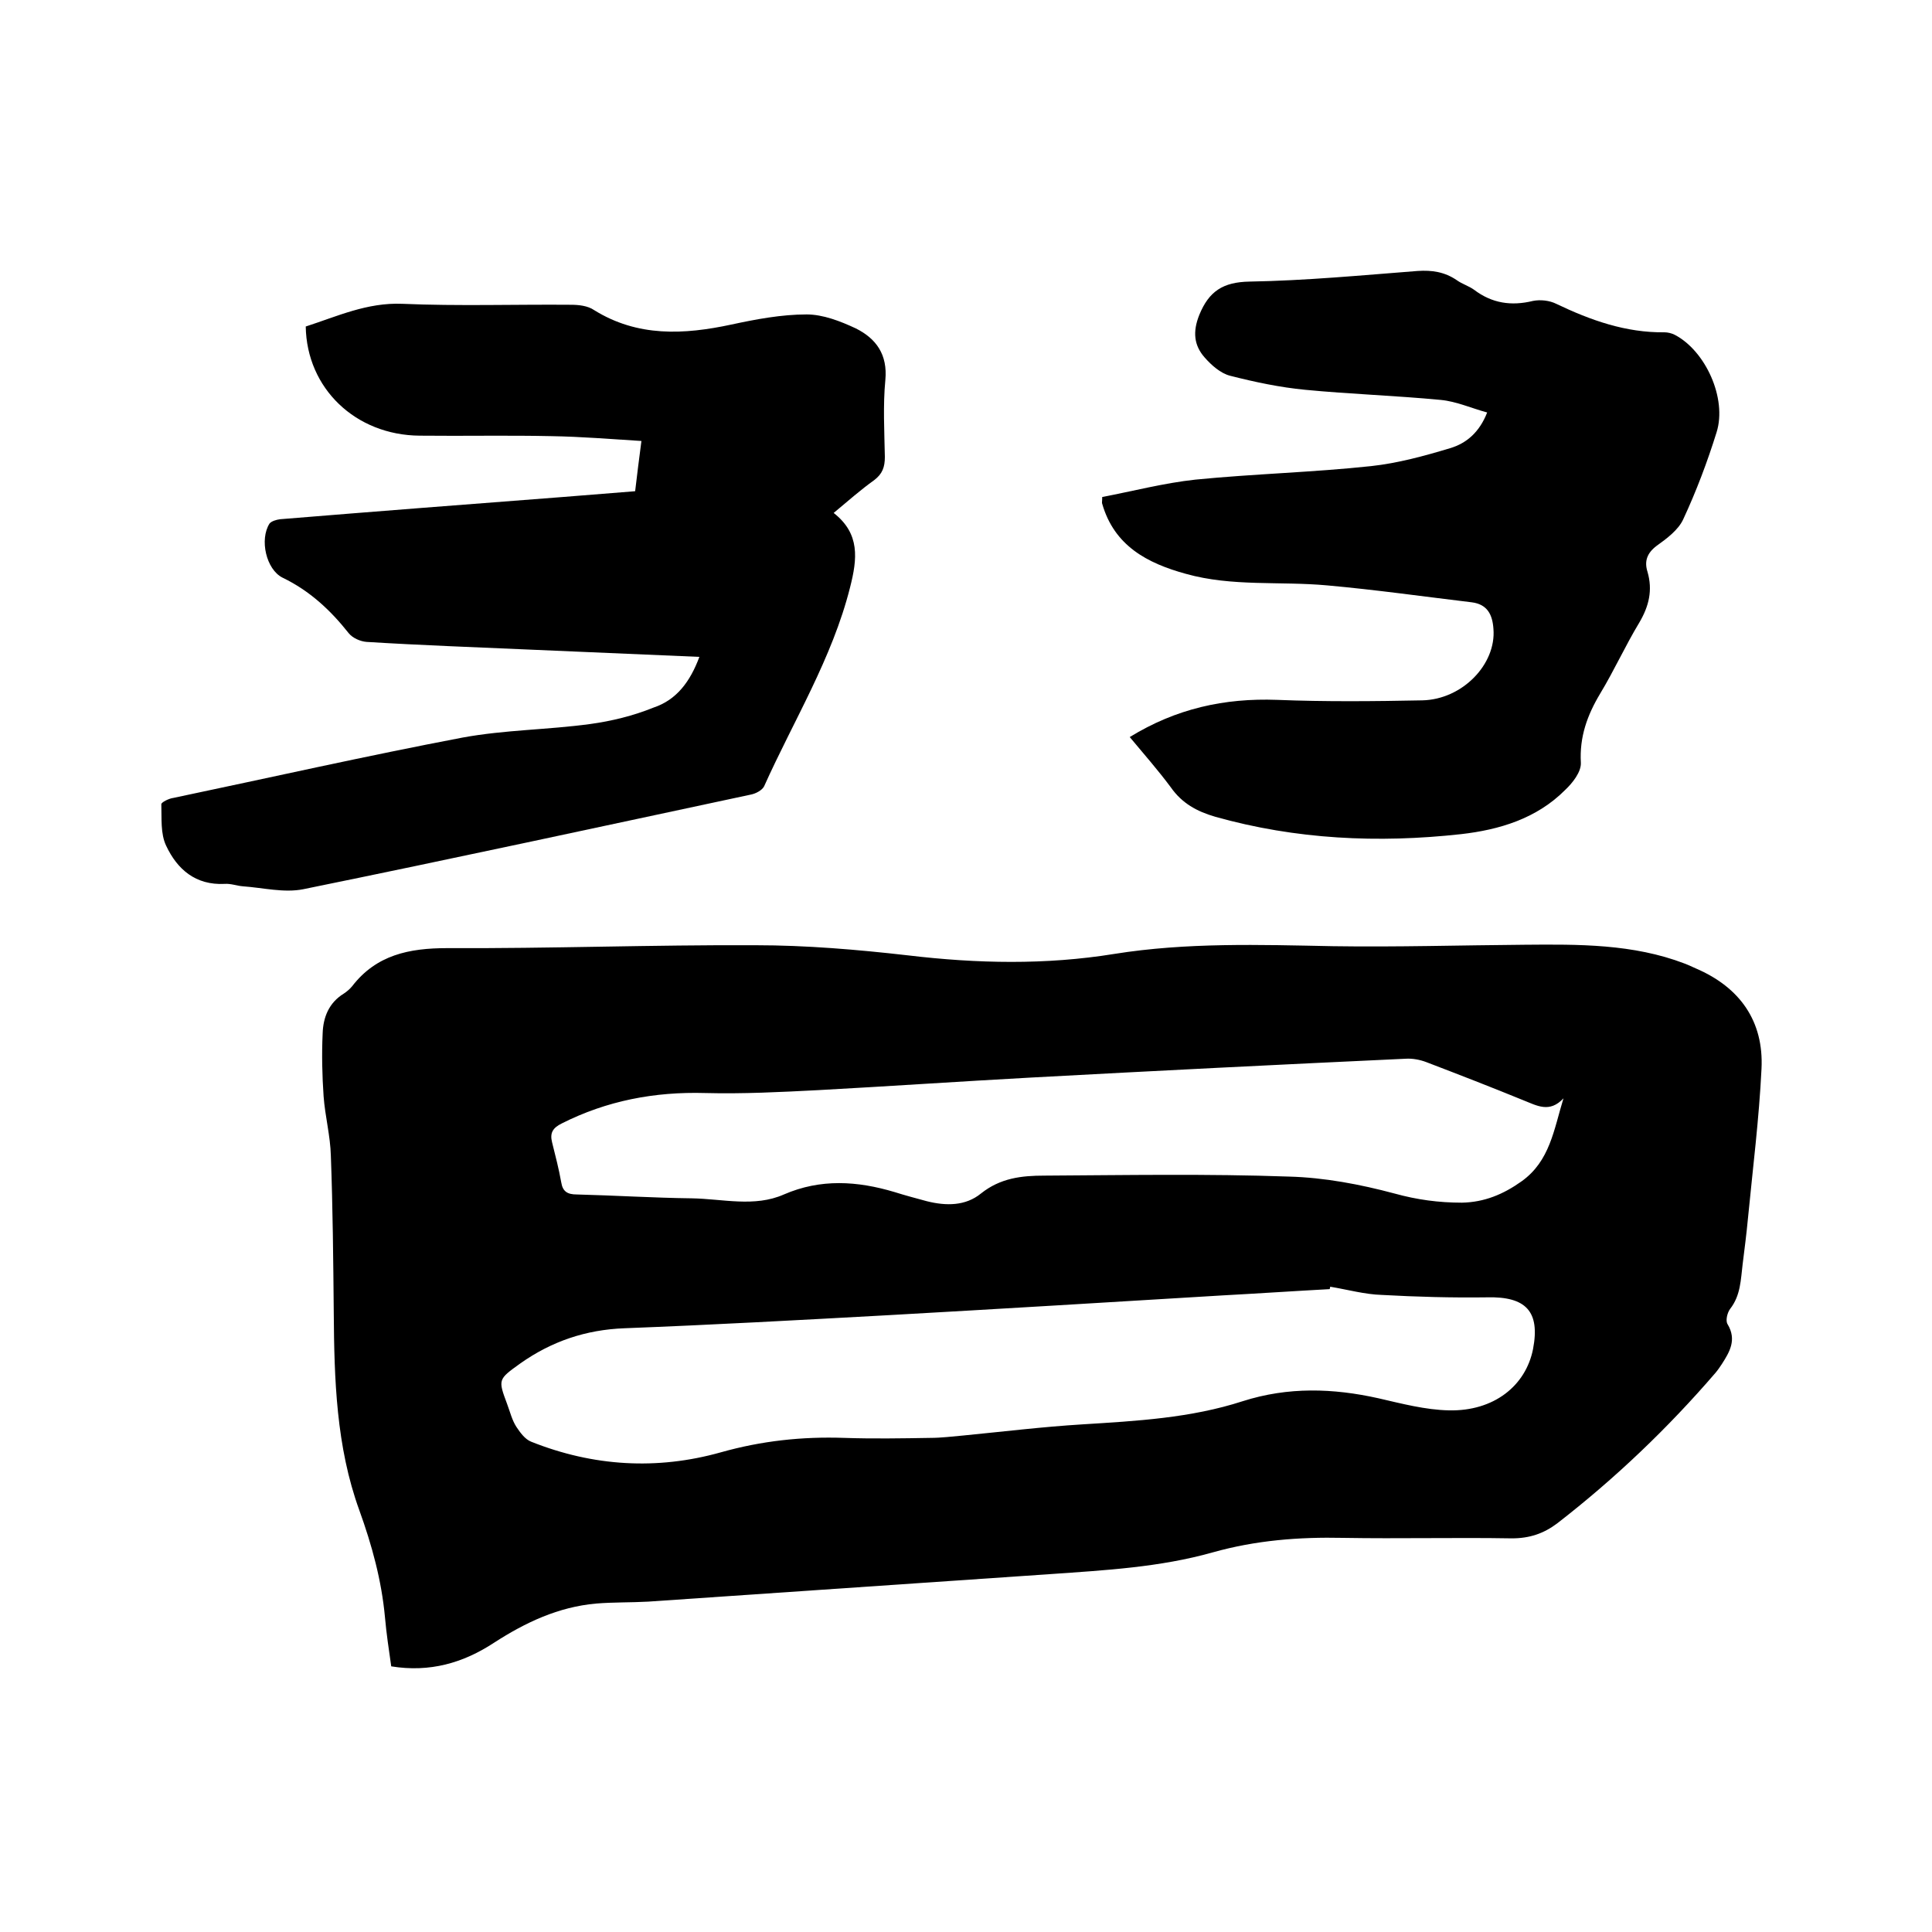
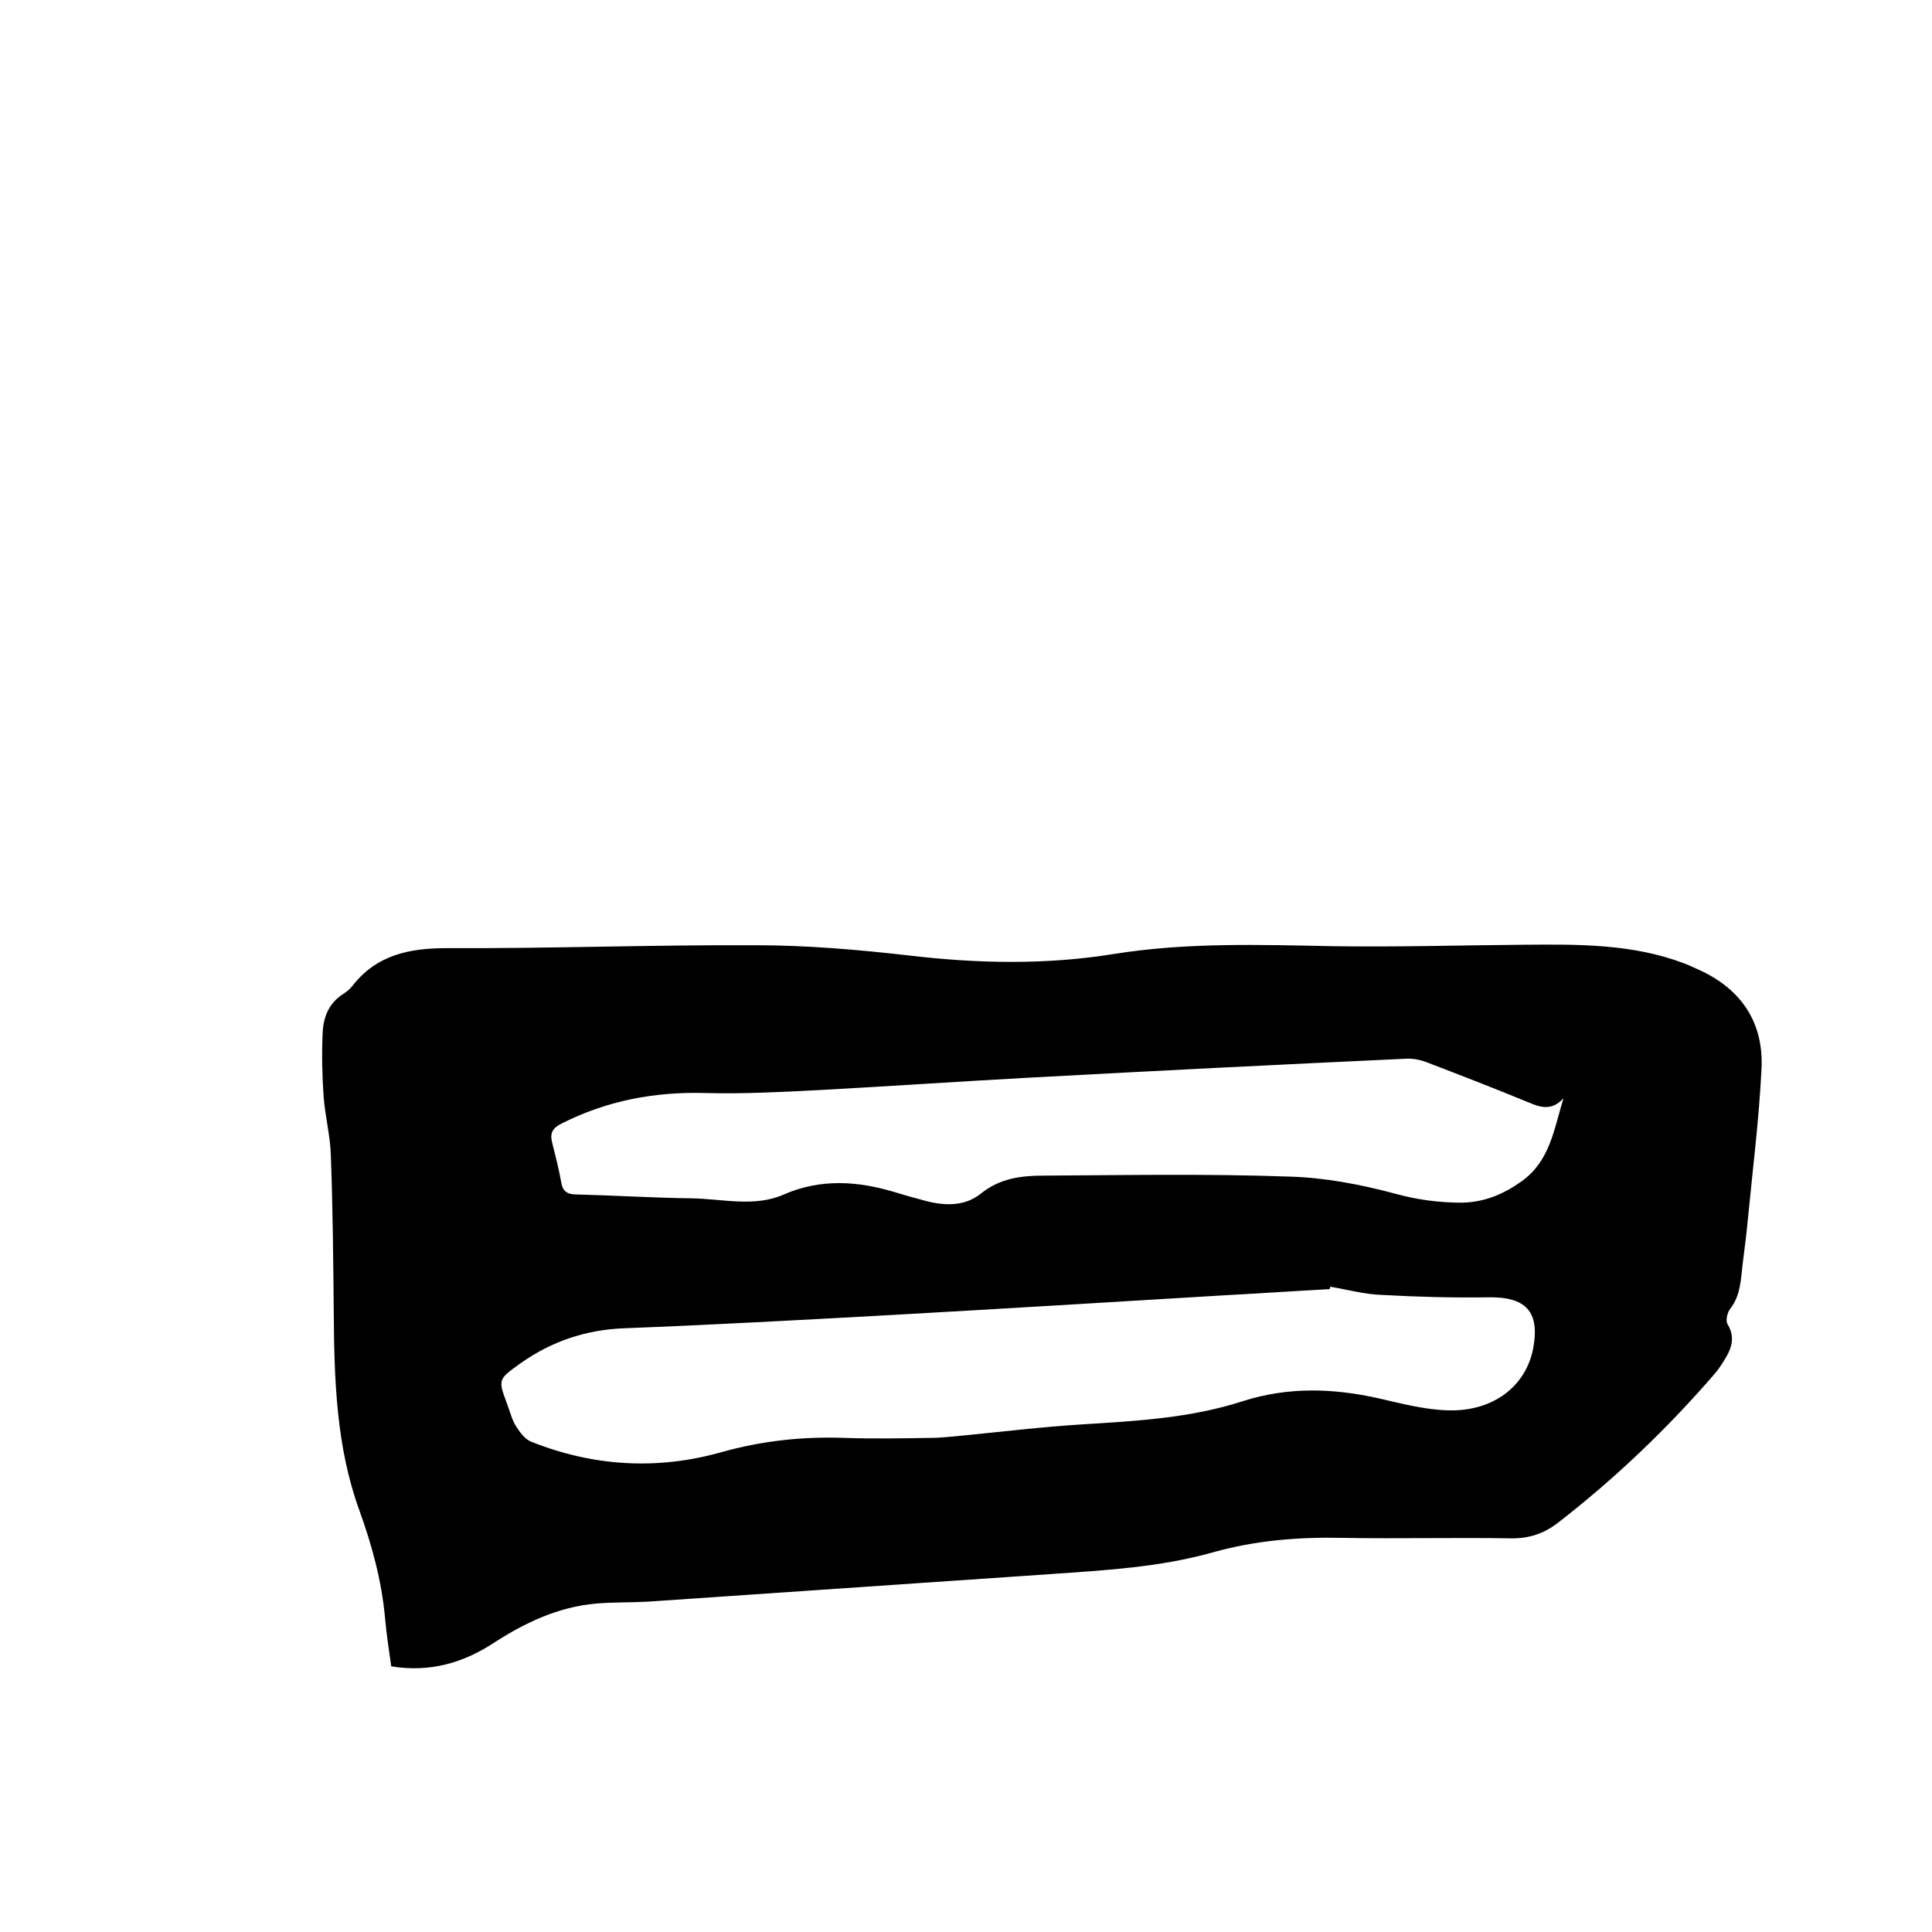
<svg xmlns="http://www.w3.org/2000/svg" enable-background="new 0 0 400 400" viewBox="0 0 400 400">
  <path d="m81 345c-.5-3.5-1-6.8-1.3-10.2-.7-7.6-2.7-14.9-5.3-22.1-4.8-13.2-5.2-27.1-5.3-41-.1-10.8-.2-21.6-.6-32.4-.1-4.1-1.2-8.2-1.5-12.3-.3-4.3-.4-8.7-.2-13 .1-3.4 1.3-6.4 4.4-8.3.6-.4 1.2-.9 1.7-1.5 5-6.5 11.8-7.9 19.7-7.9 21.3.1 42.5-.7 63.8-.6 10.5 0 21.1.9 31.6 2.1 14.3 1.7 28.5 2 42.7-.3 15-2.4 30.1-1.9 45.3-1.6 13.2.2 26.4-.2 39.6-.3 11.2-.1 22.5-.2 33.2 3.9.8.3 1.6.7 2.3 1 9.1 3.9 14.1 10.9 13.6 20.8-.5 10.3-1.8 20.6-2.8 30.9-.3 3.2-.7 6.3-1.1 9.5s-.4 6.5-2.6 9.3c-.6.8-1 2.5-.5 3.2 1.9 3.2.4 5.7-1.2 8.2-.4.6-.8 1.2-1.3 1.8-9.9 11.5-20.8 21.9-32.8 31.2-2.8 2.1-5.7 3.1-9.4 3.1-11.6-.2-23.3.1-34.9-.1-9.2-.2-18.1.5-27 3-11 3.1-22.3 3.7-33.6 4.5-27.8 1.9-55.5 3.8-83.3 5.7-3.6.2-7.2.1-10.8.4-7.8.7-14.6 3.9-21.1 8.1-6.4 4.2-13.3 6.2-21.3 4.9zm194.4-78.6c0 .2-.1.4-.1.5-7.4.4-14.8.9-22.2 1.3-23.1 1.4-46.2 2.8-69.3 4.1-18.2 1-36.3 2-54.5 2.7-8 .3-15.1 2.7-21.6 7.3-4.6 3.3-4.6 3.3-2.7 8.4.6 1.6 1 3.3 1.9 4.7.8 1.2 1.8 2.6 3.1 3.1 12.8 5.1 26 5.9 39.2 2.2 8.5-2.4 16.9-3.3 25.6-3 5.9.2 11.9.1 17.8 0 2.3 0 4.6-.3 6.9-.5 8.2-.8 16.4-1.8 24.6-2.3 11.2-.7 22.4-1.3 33.2-4.8 9.4-3 18.7-2.7 28.1-.6 4.8 1.1 9.7 2.4 14.6 2.5 9.3.2 15.9-5.1 17.4-12.7 1.5-7.8-1.5-10.9-9.5-10.7-7.3.1-14.6-.1-21.8-.5-3.5-.1-7.1-1.1-10.7-1.7zm48.3-39c-2.9 3.1-5.5 1.5-8.3.4-6.6-2.7-13.3-5.3-20.1-7.9-1.3-.5-2.9-.8-4.3-.7-25.9 1.2-51.8 2.5-77.6 3.9-14.7.8-29.3 1.8-44 2.6-7.8.4-15.6.8-23.4.6-10.5-.3-20.4 1.6-29.7 6.3-1.8.9-2.5 1.9-2 3.9.7 2.8 1.4 5.5 1.9 8.3.3 1.9 1.3 2.5 3.2 2.5 7.9.2 15.8.7 23.8.8 6.4.1 13 1.9 19.1-.8 7.6-3.3 15.2-2.8 22.9-.5 2.2.7 4.5 1.3 6.7 1.9 4 1 8 1 11.2-1.6 4-3.2 8.4-3.7 13.1-3.7 16.9-.1 33.8-.4 50.7.2 7.3.2 14.7 1.6 21.8 3.5 4.7 1.3 9.2 1.9 14 1.9 4.6-.1 8.5-1.7 12.3-4.4 5.9-4.2 6.7-10.7 8.7-17.2z" />
-   <path d="m144.8 136c-11.9-.5-23.5-1-35-1.5-11.3-.5-22.6-.9-33.9-1.6-1.3-.1-2.9-.8-3.7-1.8-3.8-4.8-8.1-8.8-13.7-11.5-3.4-1.7-4.8-7.9-2.7-11.2.4-.5 1.4-.8 2.2-.9 19.5-1.6 39-3.1 58.5-4.6 4.9-.4 9.9-.8 15-1.2.4-3.4.8-6.6 1.3-10.4-6.4-.4-12.5-.9-18.6-1-9.1-.2-18.2 0-27.3-.1-13.3-.1-23.4-9.8-23.6-22.6 6.5-2.1 12.7-5 20-4.7 11.6.5 23.3.1 34.9.2 1.6 0 3.5.2 4.8 1.1 9 5.6 18.6 5.1 28.4 3 5.1-1.1 10.4-2.1 15.6-2.1 3.4 0 7 1.4 10.2 2.9 4.2 2.1 6.6 5.4 6.1 10.7-.5 5.2-.2 10.6-.1 15.9 0 2.1-.5 3.5-2.2 4.8-2.8 2-5.4 4.3-8.4 6.8 5.5 4.3 4.9 9.5 3.4 15.4-3.7 14.7-11.7 27.6-17.8 41.2-.4.8-1.7 1.5-2.7 1.7-30.9 6.6-61.8 13.3-92.7 19.6-4 .8-8.3-.3-12.5-.6-1.3-.1-2.5-.6-3.8-.5-6 .3-9.8-3-12.1-7.9-1.2-2.5-.9-5.7-1-8.6 0-.4 1.6-1.2 2.5-1.3 20-4.2 39.9-8.7 59.9-12.5 8.7-1.6 17.6-1.6 26.4-2.8 4.4-.6 8.9-1.7 13.1-3.4 4.8-1.6 7.6-5.4 9.5-10.5z" />
-   <path d="m233.9 152.6c9.6-5.9 19.6-8.1 30.5-7.7 10 .4 20.1.3 30.1.1 8.3-.2 15.3-7.5 14.7-14.8-.2-3-1.3-5.1-4.5-5.5-10-1.2-19.9-2.6-29.9-3.5-9.8-.9-19.7.3-29.3-2.4-8-2.2-14.8-5.8-17.3-14.5-.1-.2 0-.4 0-1.4 6.3-1.2 12.8-2.9 19.3-3.6 12.1-1.2 24.3-1.5 36.4-2.8 5.5-.6 11-2.1 16.3-3.7 3.4-1 6.1-3.3 7.7-7.4-3.3-.9-6.4-2.3-9.6-2.6-9.4-.9-18.8-1.2-28.1-2.1-5.2-.5-10.4-1.6-15.5-2.9-2-.5-3.9-2.2-5.3-3.8-2.2-2.5-2.5-5.3-1.1-8.8 2-4.9 4.9-6.8 10.4-6.9 11.6-.2 23.2-1.3 34.8-2.2 3-.2 5.6.2 8.1 1.9 1.1.8 2.5 1.2 3.6 2 3.7 2.8 7.7 3.4 12.2 2.3 1.5-.3 3.4-.1 4.8.6 7.1 3.4 14.4 6 22.4 5.9.7 0 1.5.2 2.1.5 6.4 3.3 10.9 13.2 8.7 20.2-1.9 6.1-4.2 12.2-6.9 18-1 2.2-3.4 4-5.5 5.5-2 1.5-2.6 3.2-1.9 5.4 1.1 3.8.3 7.1-1.7 10.5-2.9 4.8-5.2 9.9-8.1 14.7-2.7 4.5-4.3 9-4 14.3.1 1.9-1.7 4.2-3.3 5.7-5.9 5.9-13.6 8.2-21.5 9.1-17.2 1.9-34.2 1.1-50.9-3.6-3.8-1.1-6.9-2.8-9.2-6.1-2.6-3.5-5.5-6.8-8.5-10.4z" />
</svg>